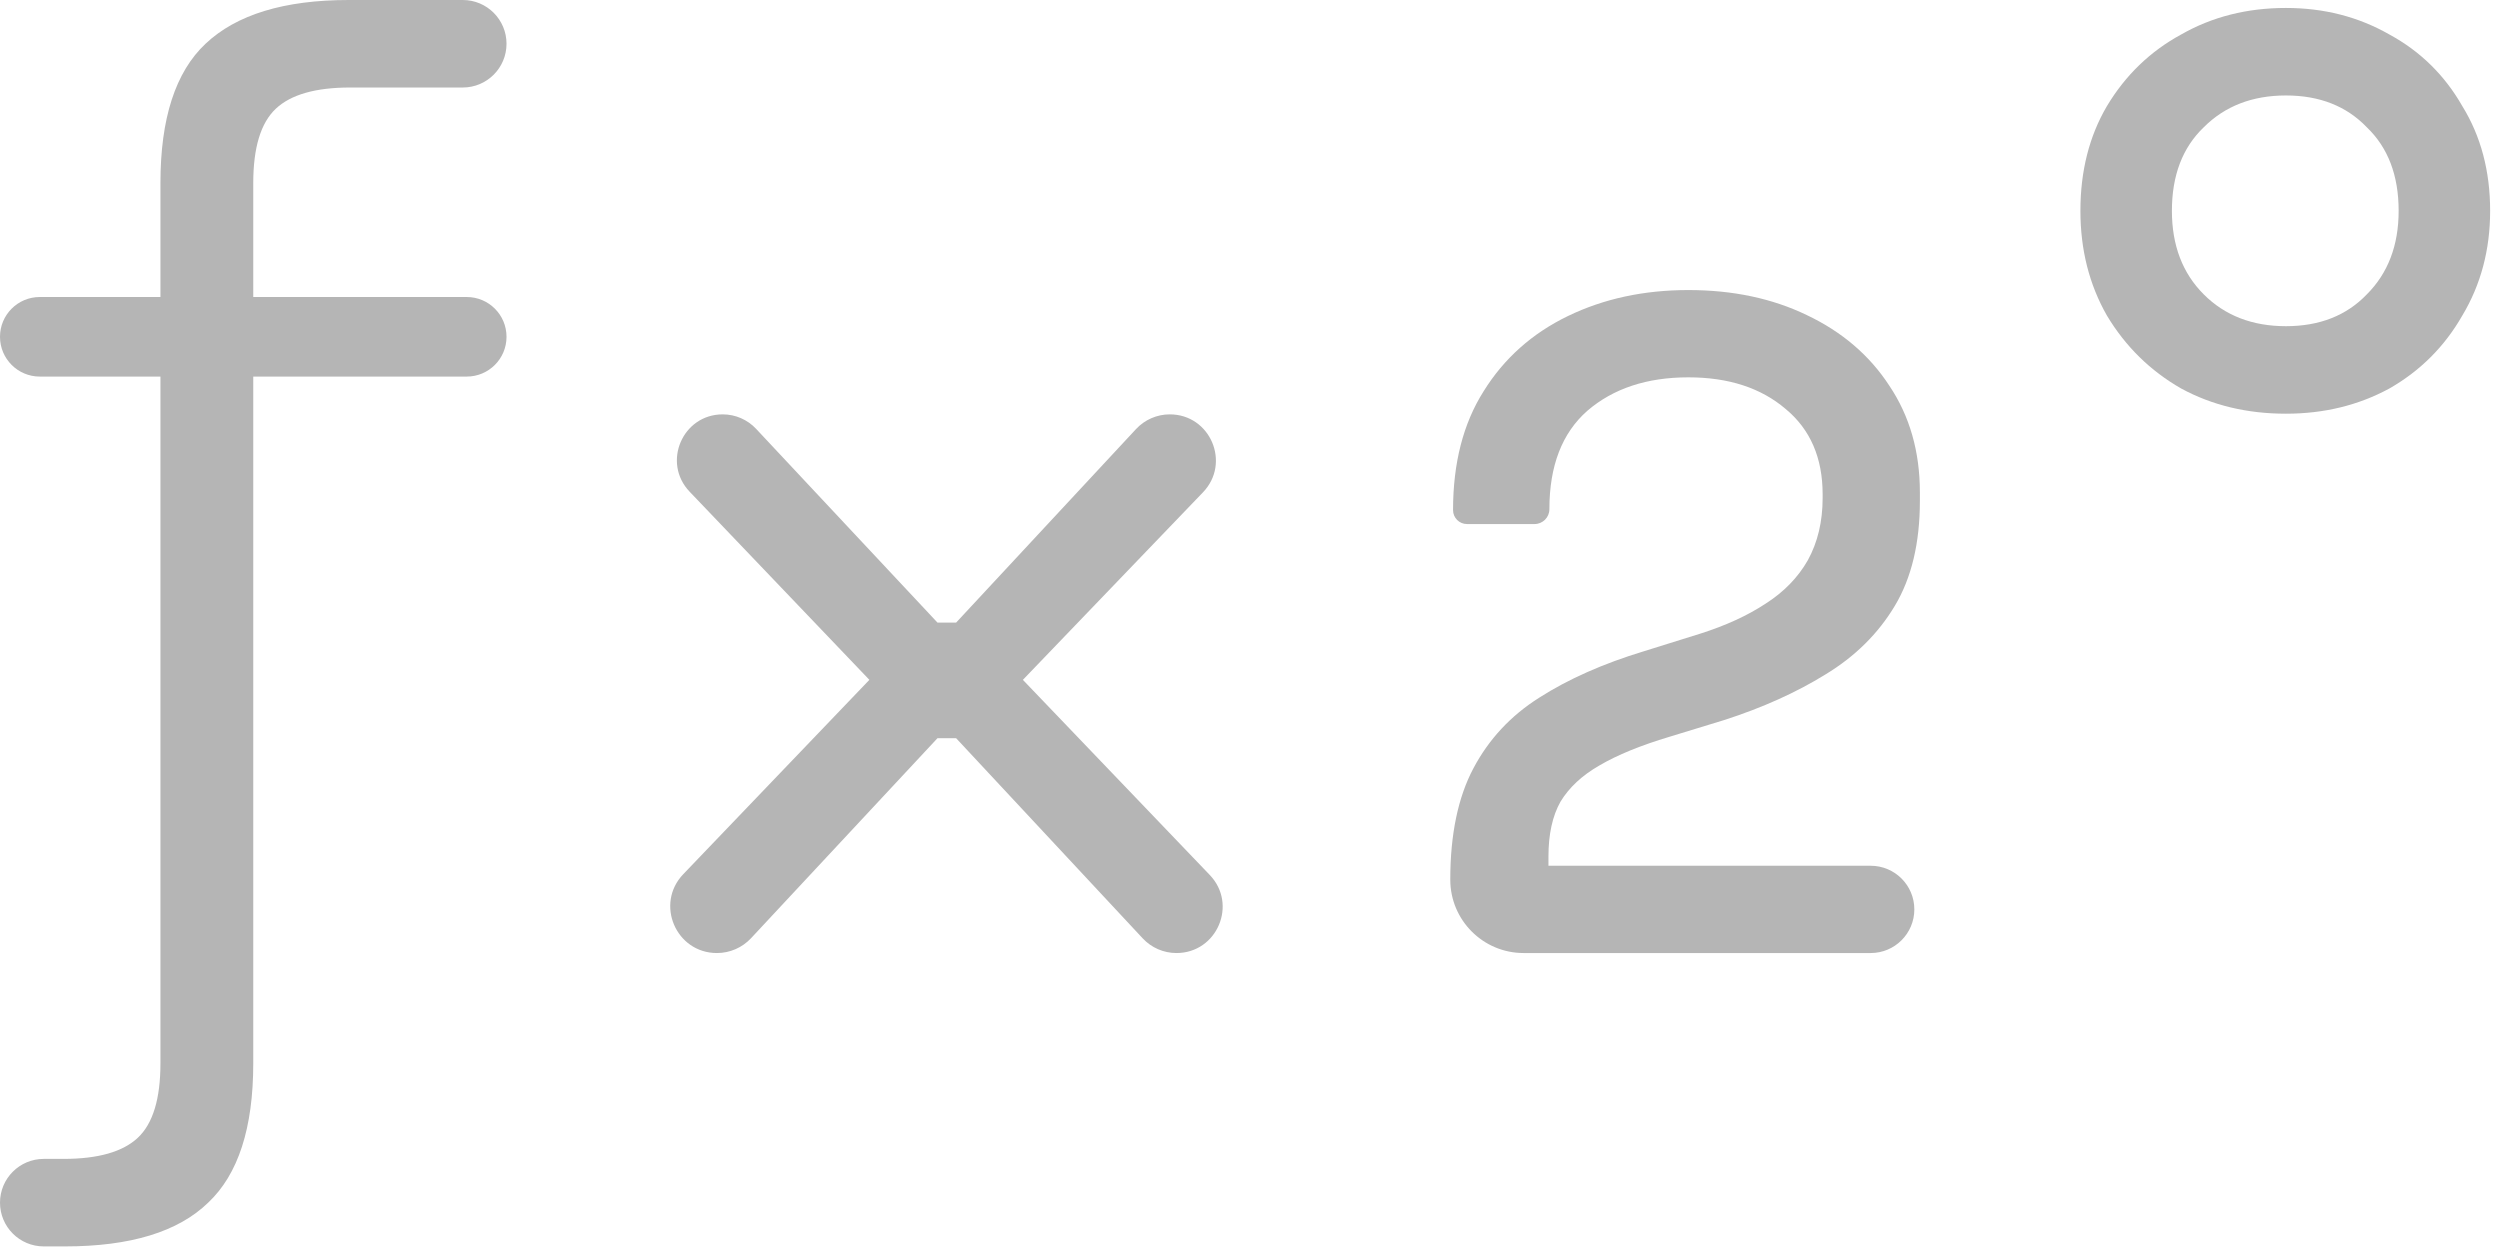
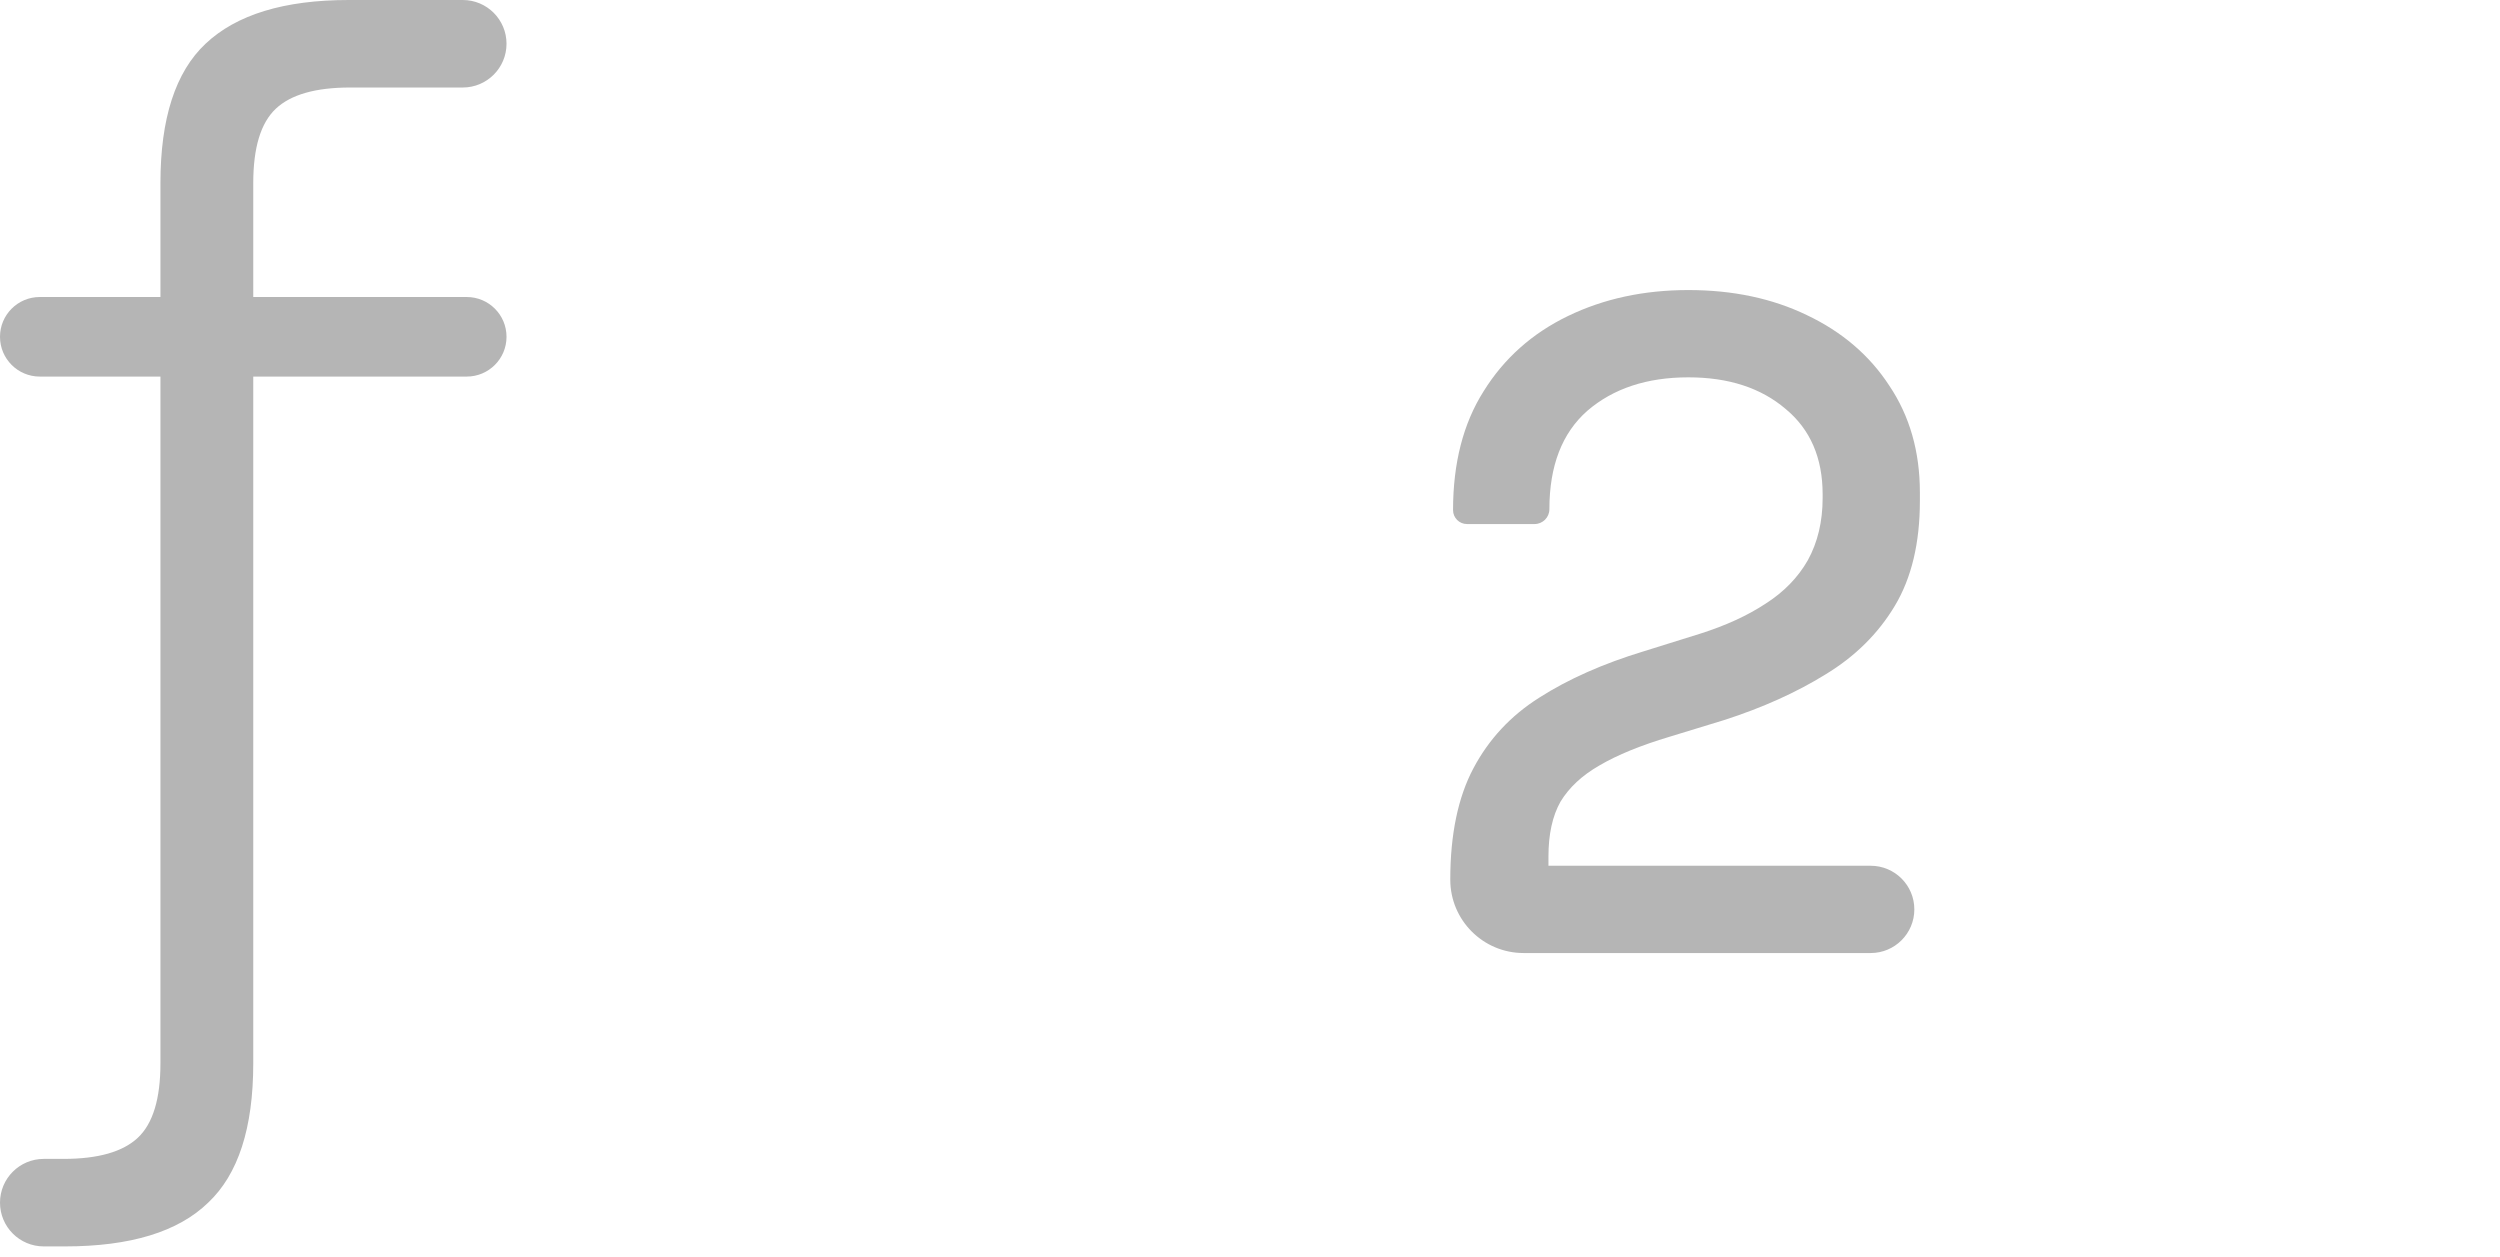
<svg xmlns="http://www.w3.org/2000/svg" width="181" height="91" viewBox="0 0 181 91" fill="none">
-   <path d="M165.502 29.952C162.686 29.952 160.158 29.344 157.918 28.128C155.678 26.848 153.886 25.088 152.542 22.848C151.262 20.608 150.622 18.08 150.622 15.264C150.622 12.384 151.262 9.856 152.542 7.68C153.886 5.44 155.678 3.712 157.918 2.496C160.158 1.216 162.686 0.576 165.502 0.576C168.254 0.576 170.75 1.216 172.99 2.496C175.23 3.712 176.99 5.44 178.27 7.68C179.614 9.856 180.286 12.384 180.286 15.264C180.286 18.08 179.614 20.608 178.27 22.848C176.99 25.088 175.23 26.848 172.99 28.128C170.75 29.344 168.254 29.952 165.502 29.952ZM165.502 23.616C167.934 23.616 169.886 22.848 171.358 21.312C172.894 19.776 173.662 17.76 173.662 15.264C173.662 12.704 172.894 10.688 171.358 9.216C169.886 7.68 167.934 6.912 165.502 6.912C163.07 6.912 161.086 7.68 159.55 9.216C158.014 10.688 157.246 12.704 157.246 15.264C157.246 17.76 158.014 19.776 159.55 21.312C161.086 22.848 163.07 23.616 165.502 23.616Z" fill="#B5B5B5" />
-   <path d="M51.907 69C48.934 69 47.413 65.436 49.469 63.29L62.943 49.221L49.93 35.6C47.917 33.493 49.41 30 52.325 30C53.241 30 54.117 30.38 54.743 31.049L67.872 45.074H69.225L82.249 31.064C82.88 30.386 83.765 30 84.692 30C87.63 30 89.132 33.525 87.096 35.644L74.057 49.221L87.588 63.349C89.622 65.473 88.117 69 85.175 69C84.248 69 83.363 68.615 82.731 67.937L69.225 53.448H67.872L54.376 67.926C53.737 68.611 52.843 69 51.907 69Z" fill="#B5B5B5" />
  <path d="M110.311 69C107.378 69 105 66.622 105 63.689C105 60.417 105.559 57.728 106.677 55.622C107.794 53.515 109.381 51.812 111.438 50.513C113.539 49.168 116.065 48.048 119.016 47.151L123.107 45.874C124.94 45.291 126.504 44.574 127.801 43.723C129.142 42.871 130.17 41.818 130.886 40.563C131.601 39.263 131.959 37.762 131.959 36.059V35.79C131.959 33.146 131.064 31.084 129.276 29.605C127.488 28.081 125.141 27.319 122.235 27.319C119.239 27.319 116.803 28.126 114.925 29.739C113.092 31.353 112.176 33.728 112.176 36.865C112.176 37.46 111.694 37.941 111.1 37.941H106.21C105.653 37.941 105.201 37.49 105.201 36.933C105.201 33.527 105.939 30.658 107.414 28.328C108.89 25.952 110.924 24.137 113.517 22.882C116.11 21.627 119.016 21 122.235 21C125.454 21 128.315 21.605 130.819 22.815C133.367 24.025 135.356 25.728 136.787 27.924C138.262 30.12 139 32.697 139 35.656V36.261C139 39.308 138.396 41.84 137.189 43.857C135.982 45.874 134.306 47.532 132.16 48.832C130.059 50.132 127.622 51.23 124.85 52.126L120.893 53.336C118.792 53.964 117.093 54.658 115.797 55.42C114.545 56.137 113.606 57.011 112.98 58.042C112.399 59.073 112.108 60.395 112.108 62.008V62.681H135.438C137.183 62.681 138.598 64.095 138.598 65.84C138.598 67.585 137.183 69 135.438 69H110.311Z" fill="#B5B5B5" />
  <path d="M3.168 90.24C1.418 90.24 0 88.822 0 87.072C0 85.322 1.418 83.904 3.168 83.904H4.608C7.104 83.904 8.896 83.392 9.984 82.368C11.072 81.344 11.616 79.552 11.616 76.992V27.264H2.88C1.289 27.264 0 25.975 0 24.384C0 22.793 1.289 21.504 2.88 21.504H11.616V13.248C11.616 8.576 12.704 5.216 14.88 3.168C17.12 1.056 20.576 0 25.248 0H33.504C35.254 0 36.672 1.418 36.672 3.168C36.672 4.918 35.254 6.336 33.504 6.336H25.344C22.848 6.336 21.056 6.848 19.968 7.872C18.88 8.896 18.336 10.688 18.336 13.248V21.504H33.792C35.383 21.504 36.672 22.793 36.672 24.384C36.672 25.975 35.383 27.264 33.792 27.264H18.336V76.992C18.336 81.664 17.248 85.024 15.072 87.072C12.896 89.184 9.44 90.24 4.704 90.24H3.168Z" fill="#B5B5B5" />
</svg>